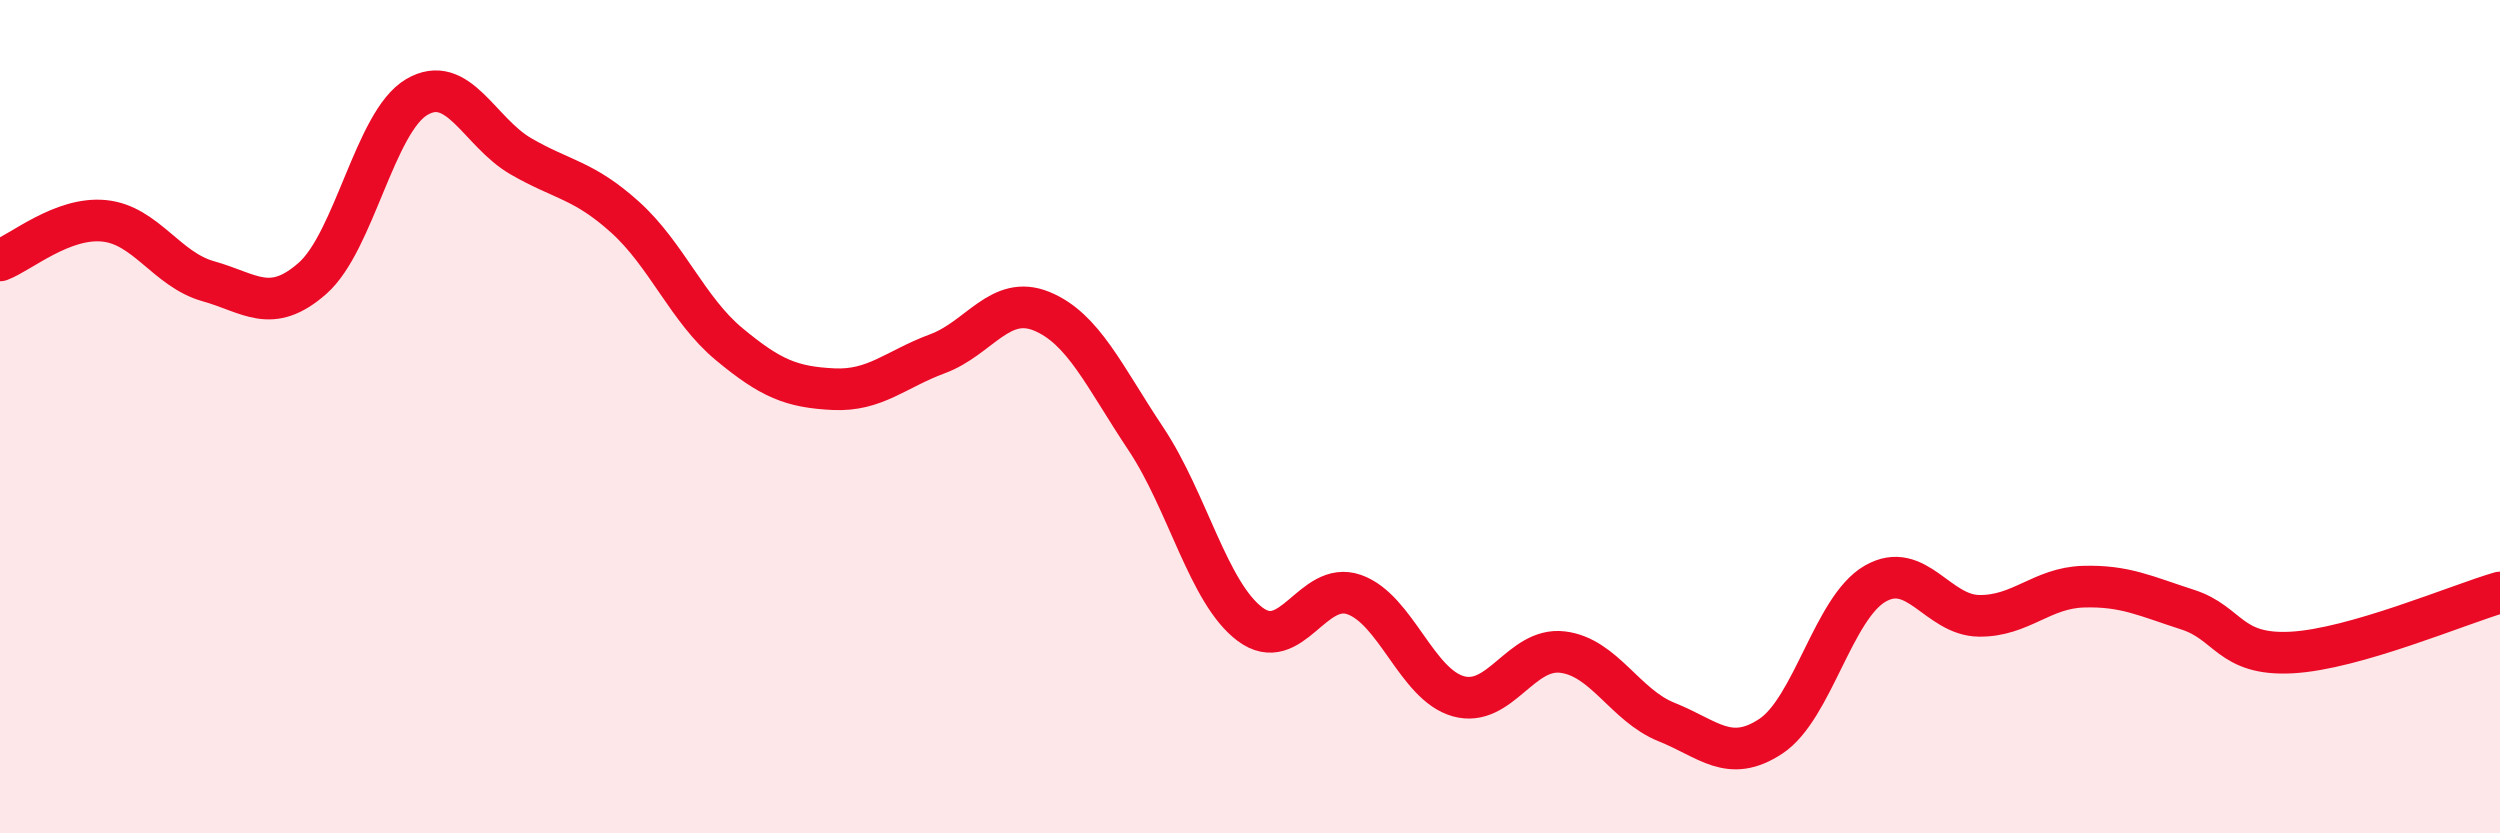
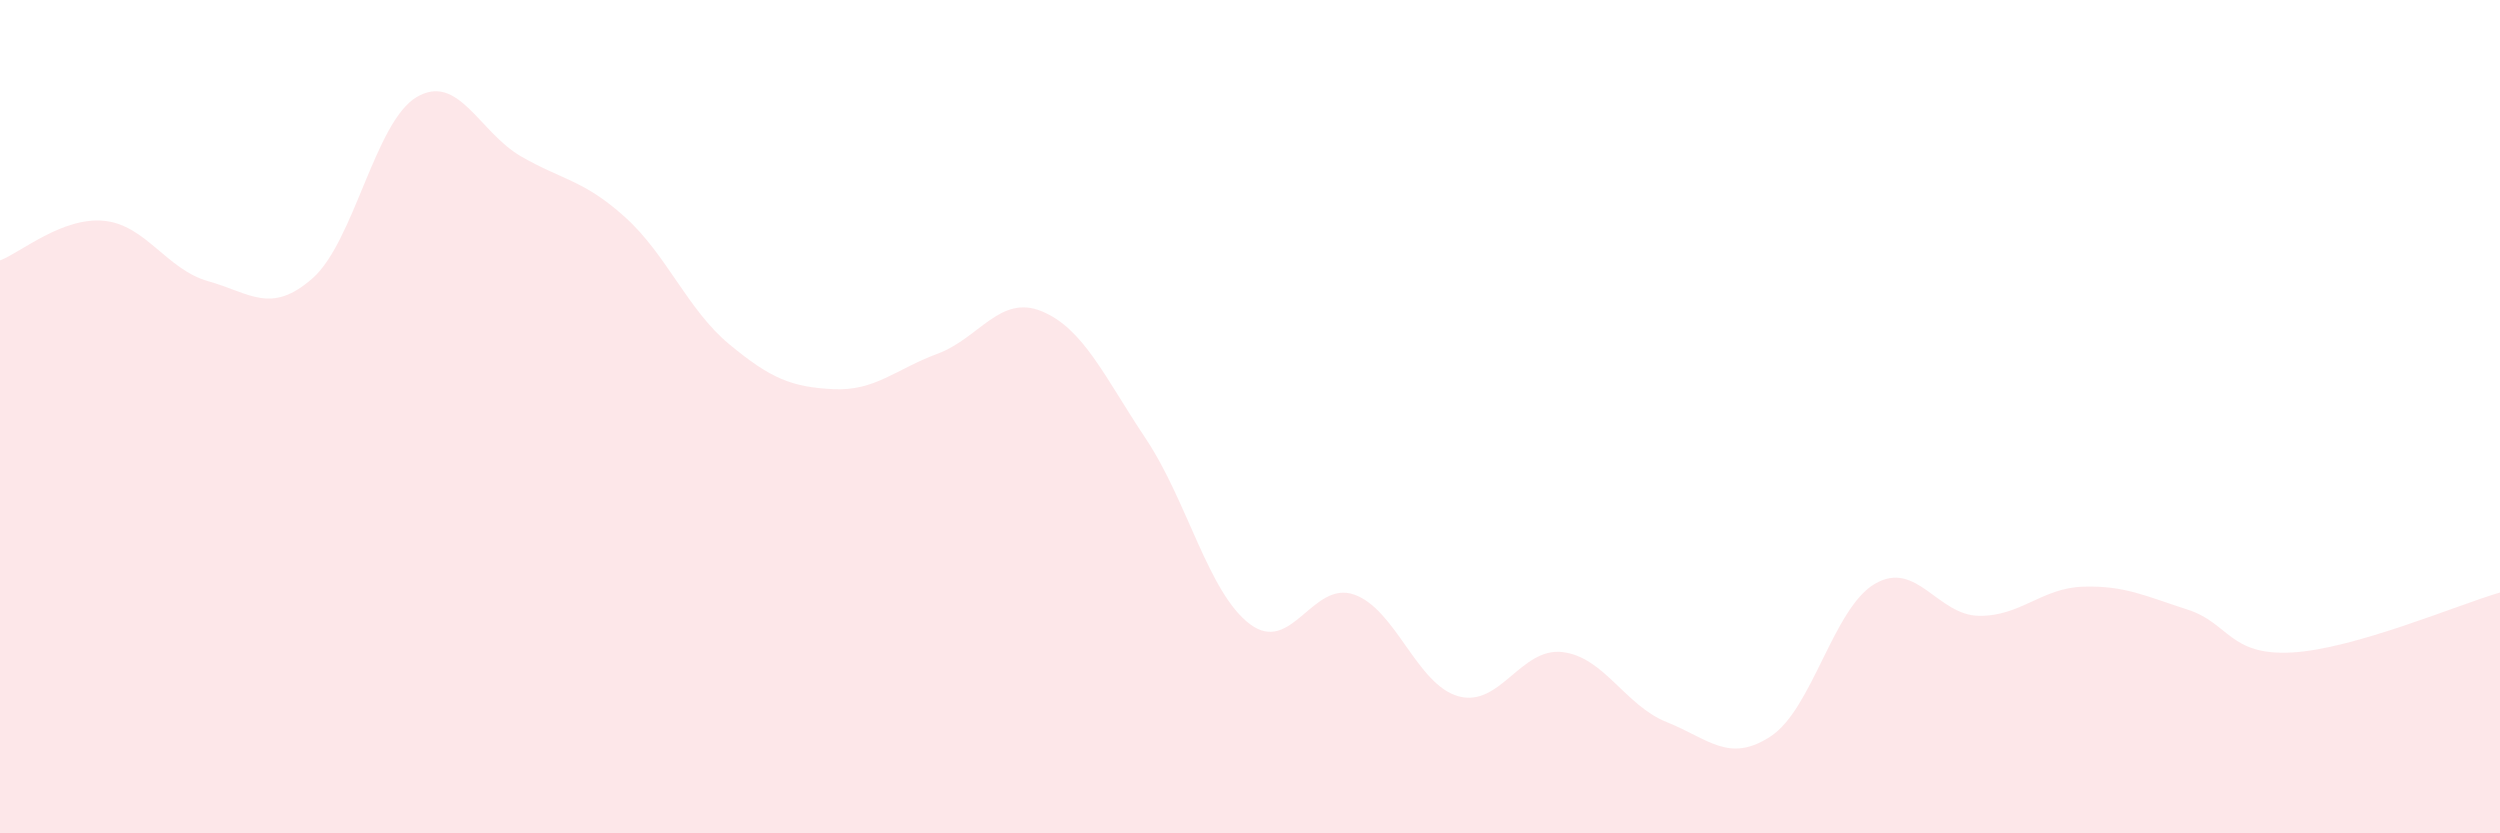
<svg xmlns="http://www.w3.org/2000/svg" width="60" height="20" viewBox="0 0 60 20">
  <path d="M 0,6.25 C 0.5,6.06 1.5,5.2 2.5,5.3 C 3.5,5.4 4,6.47 5,6.75 C 6,7.03 6.5,7.56 7.5,6.68 C 8.5,5.8 9,2.92 10,2.33 C 11,1.74 11.5,3.17 12.5,3.75 C 13.5,4.33 14,4.31 15,5.21 C 16,6.11 16.5,7.43 17.5,8.26 C 18.5,9.09 19,9.29 20,9.34 C 21,9.39 21.5,8.86 22.5,8.49 C 23.5,8.12 24,7.06 25,7.47 C 26,7.88 26.5,9.03 27.5,10.53 C 28.5,12.03 29,14.23 30,14.98 C 31,15.73 31.5,13.92 32.5,14.27 C 33.5,14.62 34,16.43 35,16.71 C 36,16.99 36.5,15.53 37.5,15.65 C 38.5,15.77 39,16.93 40,17.33 C 41,17.73 41.5,18.33 42.5,17.67 C 43.5,17.01 44,14.59 45,14.01 C 46,13.43 46.5,14.77 47.5,14.78 C 48.5,14.79 49,14.11 50,14.08 C 51,14.05 51.5,14.31 52.5,14.63 C 53.5,14.95 53.5,15.74 55,15.66 C 56.5,15.58 59,14.51 60,14.22L60 20L0 20Z" fill="#EB0A25" opacity="0.1" stroke-linecap="round" stroke-linejoin="round" />
-   <path d="M 0,6.25 C 0.5,6.06 1.5,5.2 2.5,5.3 C 3.5,5.4 4,6.47 5,6.75 C 6,7.03 6.5,7.56 7.5,6.68 C 8.5,5.8 9,2.92 10,2.33 C 11,1.74 11.5,3.17 12.5,3.75 C 13.5,4.33 14,4.31 15,5.21 C 16,6.11 16.5,7.43 17.5,8.26 C 18.5,9.09 19,9.29 20,9.34 C 21,9.39 21.5,8.86 22.5,8.49 C 23.5,8.12 24,7.06 25,7.47 C 26,7.88 26.5,9.03 27.5,10.53 C 28.5,12.03 29,14.23 30,14.98 C 31,15.73 31.5,13.92 32.5,14.27 C 33.5,14.62 34,16.43 35,16.71 C 36,16.99 36.5,15.53 37.5,15.65 C 38.5,15.77 39,16.93 40,17.33 C 41,17.73 41.5,18.33 42.5,17.67 C 43.5,17.01 44,14.59 45,14.01 C 46,13.43 46.5,14.77 47.5,14.78 C 48.5,14.79 49,14.11 50,14.08 C 51,14.05 51.5,14.31 52.5,14.63 C 53.5,14.95 53.5,15.74 55,15.66 C 56.5,15.58 59,14.51 60,14.22" stroke="#EB0A25" stroke-width="1" fill="none" stroke-linecap="round" stroke-linejoin="round" />
</svg>